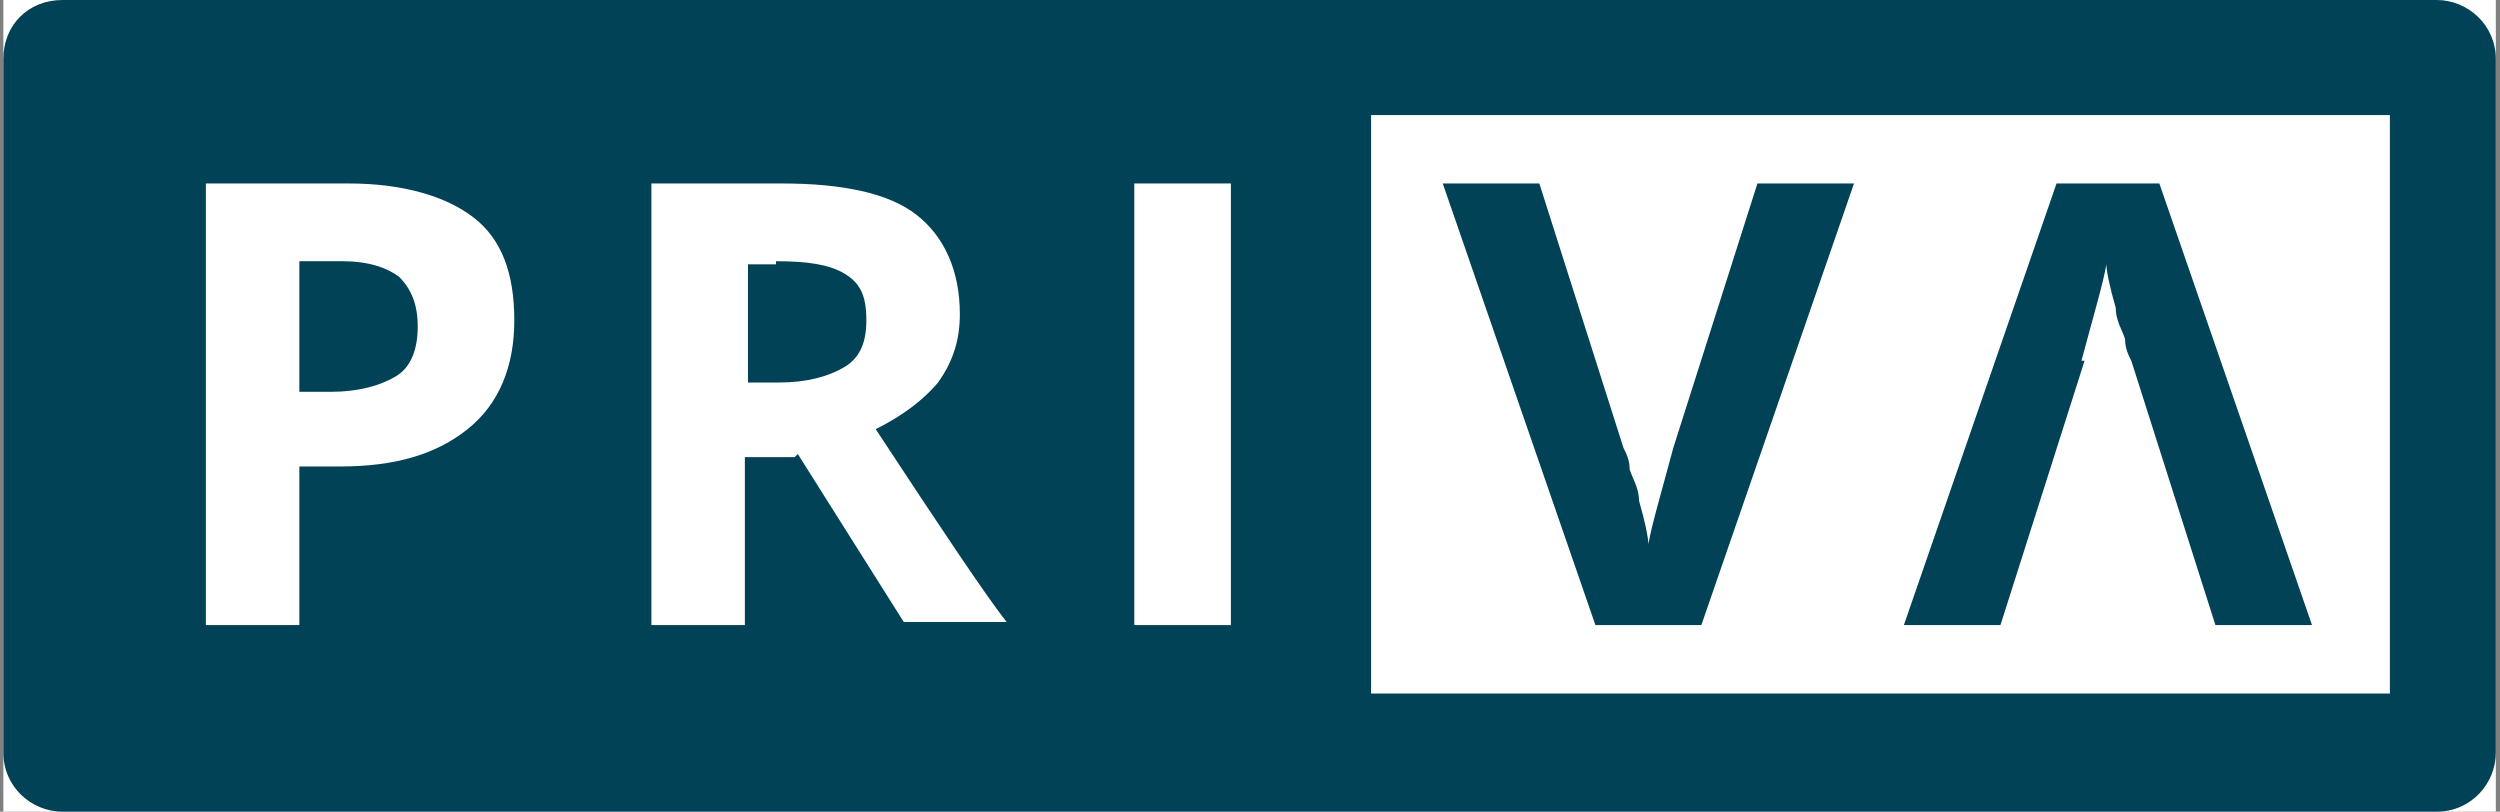
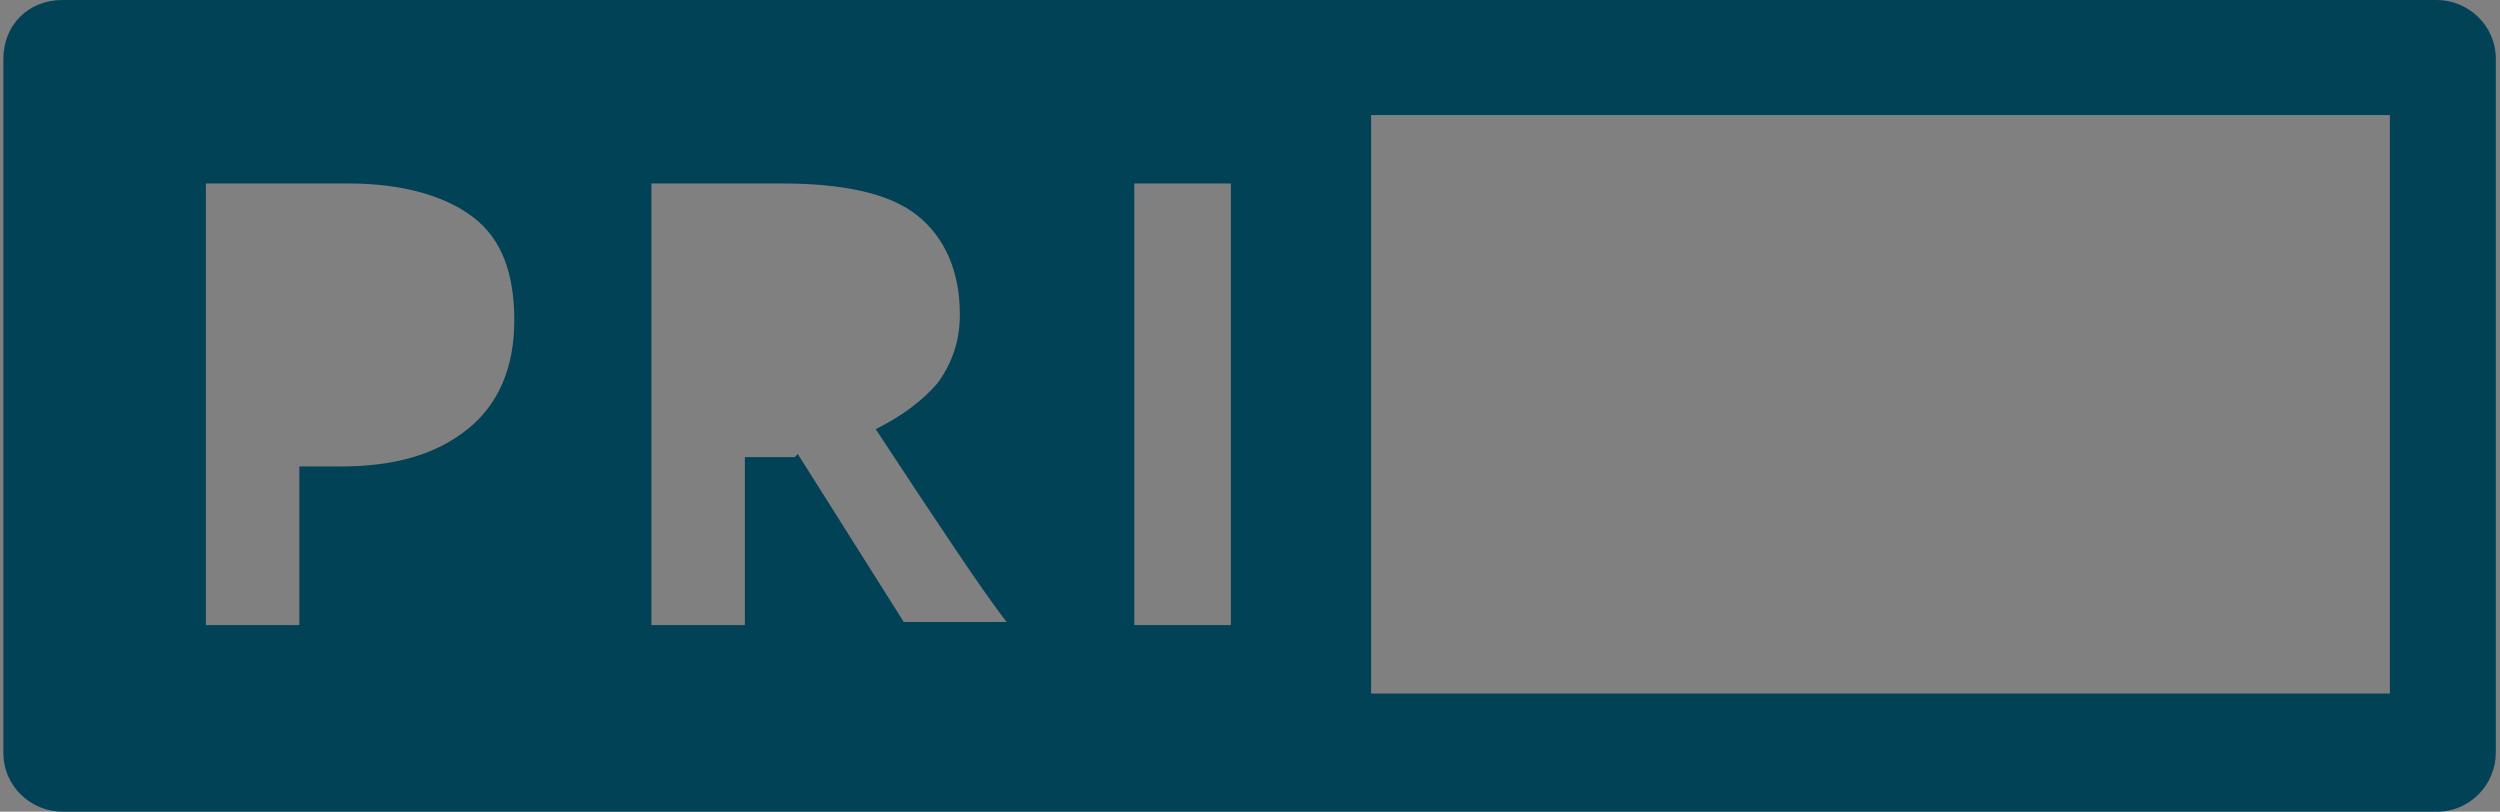
<svg xmlns="http://www.w3.org/2000/svg" width="308" height="100" viewBox="0 0 308 100" fill="none">
  <rect x="0" y="0" width="308" height="100" fill="#808080" stroke="none" />
-   <rect width="307.071" height="100" transform="translate(0.414)" fill="white" />
-   <path d="M42.253 32.181H36.879V48.273H40.717C44.172 48.273 46.859 47.507 48.778 46.357C50.697 45.208 51.465 42.909 51.465 40.227C51.465 37.545 50.697 35.629 49.162 34.097C47.626 32.947 45.323 32.181 42.253 32.181Z" fill="#014256" />
-   <path d="M95.605 32.183C99.443 32.183 102.13 32.566 104.049 33.716C105.969 34.865 106.736 36.398 106.736 39.463C106.736 42.145 105.969 44.06 104.049 45.21C102.13 46.359 99.443 47.126 95.989 47.126H92.15V32.566H95.605V32.183Z" fill="#014256" />
-   <path d="M209.605 77.012L228.413 22.605H216.514L206.151 55.172C204.615 60.92 203.464 64.751 203.08 67.05C203.08 66.284 202.696 64.368 201.928 61.686C201.928 60.153 201.161 59.004 200.777 57.855C200.777 56.705 200.393 55.939 200.009 55.172L189.646 22.605H177.747L196.555 77.012H209.221H209.605Z" fill="#014256" />
-   <path d="M256.435 44.443C257.971 38.696 259.122 34.864 259.506 32.566C259.506 33.332 259.89 35.248 260.658 37.93C260.658 39.462 261.425 40.612 261.809 41.761C261.809 42.91 262.193 43.677 262.577 44.443L272.94 77.01H284.839L266.031 22.604H253.365L234.557 77.01H246.456L256.819 44.443H256.435Z" fill="#014256" />
  <path fill-rule="evenodd" clip-rule="evenodd" d="M7.707 0L300.191 0C304.03 0 307.484 3.065 307.484 7.28V92.72C307.484 96.552 304.414 100 300.191 100L7.707 100C3.868 100 0.414 96.935 0.414 92.72V7.28C0.414 3.065 3.484 0 7.707 0ZM41.868 57.471C48.777 57.471 53.767 55.939 57.605 52.874C61.444 49.808 63.363 45.211 63.363 39.464C63.363 33.717 61.828 29.502 58.373 26.82C54.919 24.138 49.545 22.605 43.02 22.605H25.363V77.011H36.878V57.471H41.868ZM98.292 55.939L111.343 76.628H124.01C121.323 73.18 115.949 65.134 107.888 52.874C110.959 51.341 113.646 49.425 115.565 47.126C117.484 44.444 118.252 41.763 118.252 38.697C118.252 33.333 116.333 29.119 112.878 26.437C109.424 23.755 103.666 22.605 96.373 22.605H80.252V77.011H91.767V56.322H97.909L98.292 55.939ZM139.747 77.011H151.646V22.605H139.747V77.011ZM168.919 85.441H294.434V14.176L168.919 14.176V85.441Z" fill="#014256" />
</svg>